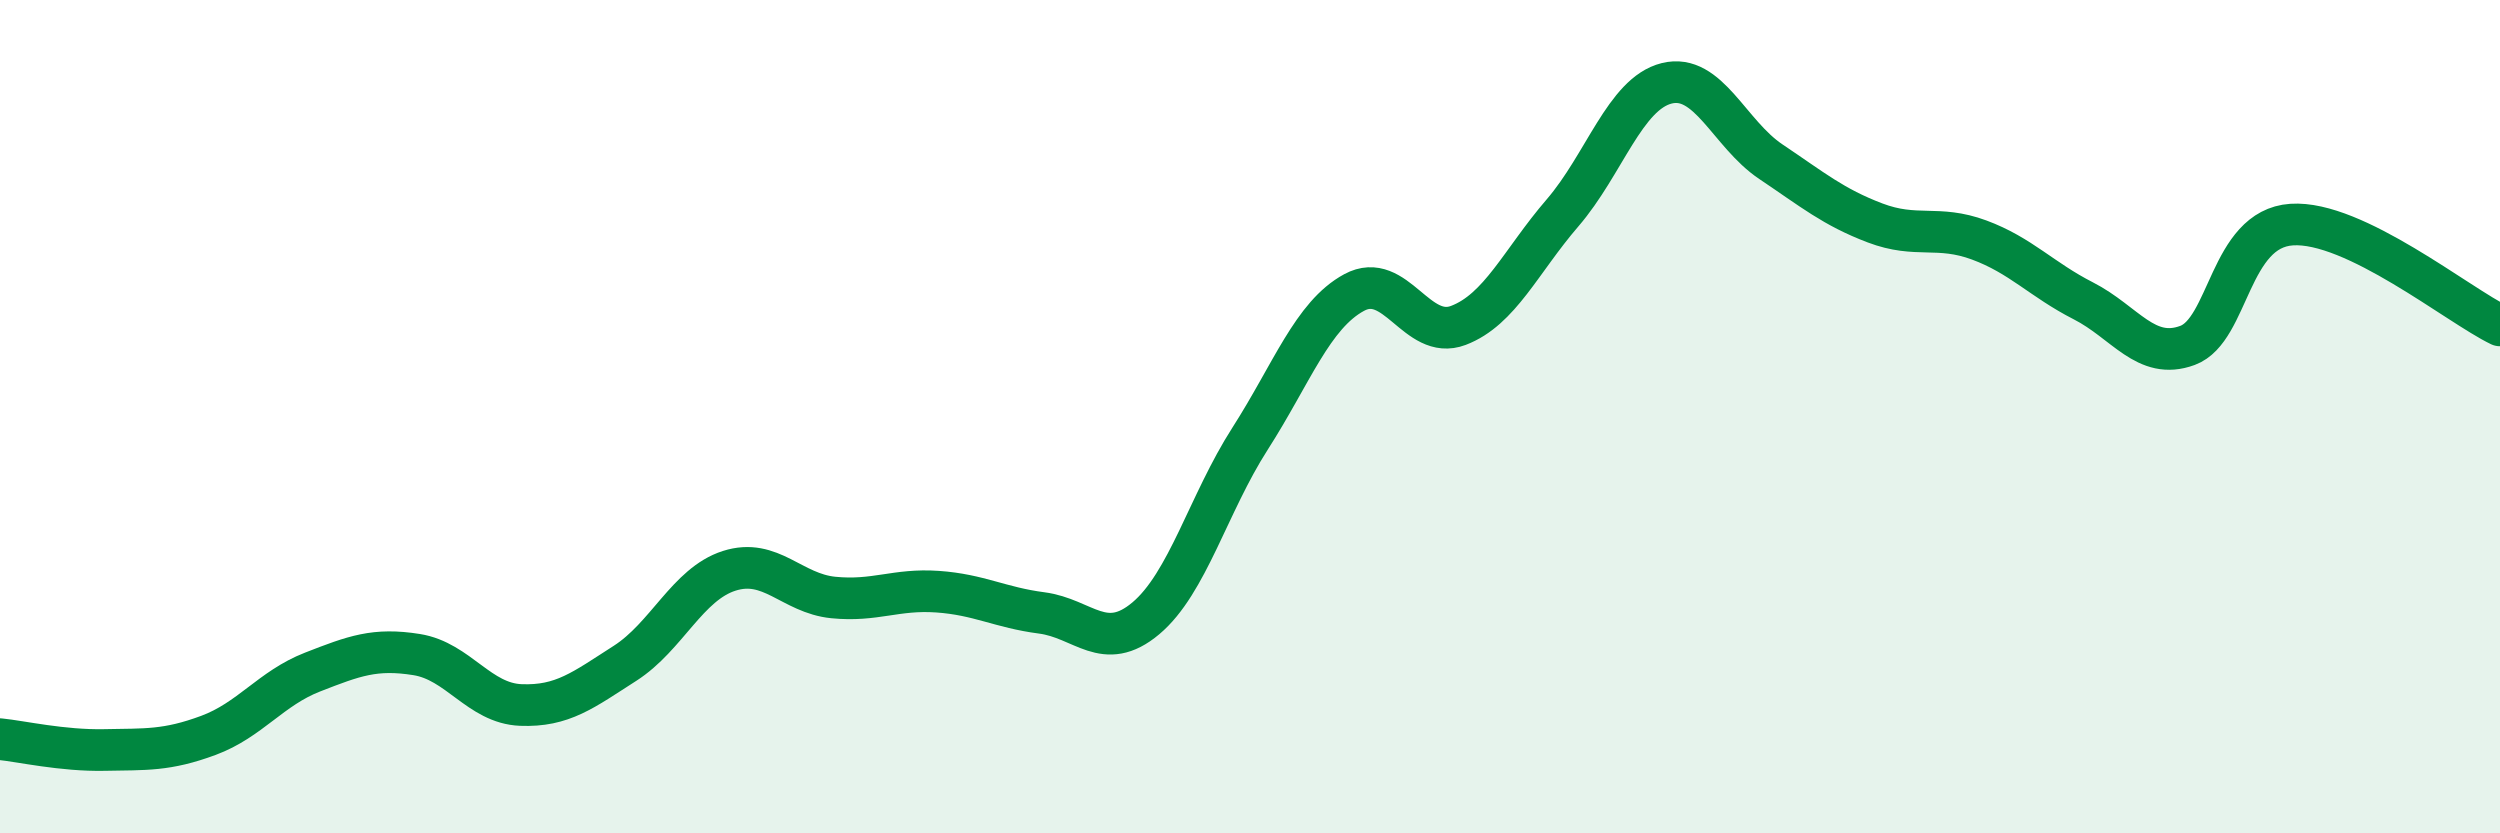
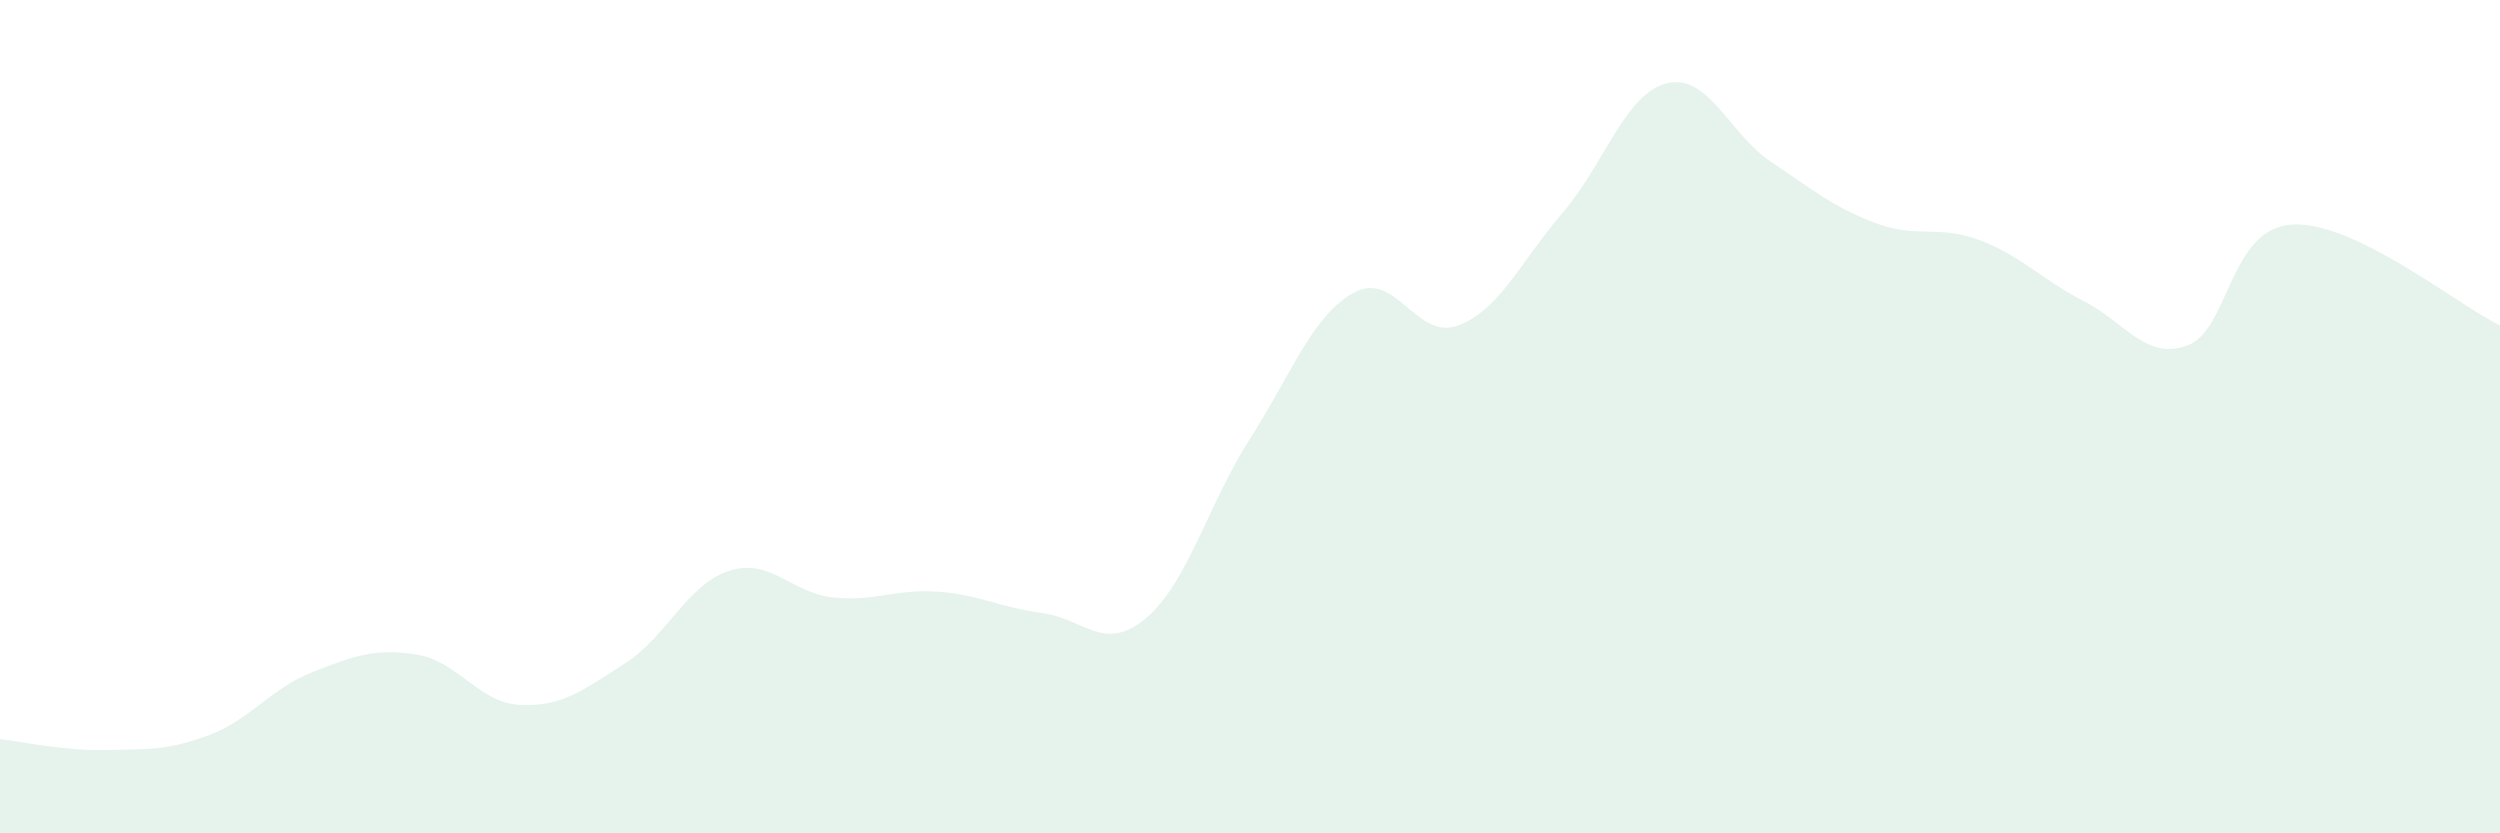
<svg xmlns="http://www.w3.org/2000/svg" width="60" height="20" viewBox="0 0 60 20">
  <path d="M 0,17.74 C 0.5,17.79 1.5,18.02 2.5,18 C 3.5,17.98 4,18.02 5,17.65 C 6,17.28 6.5,16.52 7.5,16.13 C 8.5,15.74 9,15.55 10,15.71 C 11,15.87 11.5,16.88 12.5,16.92 C 13.5,16.96 14,16.56 15,15.92 C 16,15.28 16.5,14.02 17.5,13.7 C 18.5,13.38 19,14.24 20,14.34 C 21,14.44 21.5,14.13 22.5,14.2 C 23.5,14.27 24,14.58 25,14.71 C 26,14.84 26.5,15.68 27.5,14.84 C 28.5,14 29,12.09 30,10.53 C 31,8.97 31.5,7.56 32.5,7.02 C 33.5,6.48 34,8.19 35,7.81 C 36,7.43 36.5,6.27 37.5,5.11 C 38.5,3.95 39,2.25 40,2 C 41,1.75 41.5,3.21 42.5,3.88 C 43.5,4.55 44,4.97 45,5.35 C 46,5.73 46.5,5.39 47.5,5.76 C 48.5,6.13 49,6.71 50,7.22 C 51,7.73 51.5,8.66 52.5,8.29 C 53.5,7.92 53.5,5.49 55,5.39 C 56.5,5.29 59,7.33 60,7.81L60 20L0 20Z" fill="#008740" opacity="0.1" stroke-linecap="round" stroke-linejoin="round" />
-   <path d="M 0,17.74 C 0.5,17.79 1.5,18.02 2.5,18 C 3.5,17.98 4,18.02 5,17.65 C 6,17.28 6.5,16.52 7.5,16.13 C 8.5,15.74 9,15.55 10,15.71 C 11,15.87 11.5,16.88 12.5,16.92 C 13.5,16.96 14,16.56 15,15.92 C 16,15.28 16.5,14.02 17.5,13.7 C 18.5,13.38 19,14.24 20,14.34 C 21,14.44 21.5,14.13 22.5,14.2 C 23.5,14.27 24,14.58 25,14.71 C 26,14.84 26.5,15.68 27.5,14.84 C 28.5,14 29,12.09 30,10.53 C 31,8.97 31.5,7.56 32.5,7.02 C 33.5,6.48 34,8.19 35,7.81 C 36,7.43 36.5,6.27 37.5,5.11 C 38.5,3.95 39,2.25 40,2 C 41,1.75 41.5,3.21 42.5,3.88 C 43.5,4.55 44,4.97 45,5.35 C 46,5.73 46.5,5.39 47.5,5.76 C 48.5,6.13 49,6.71 50,7.22 C 51,7.73 51.5,8.66 52.5,8.29 C 53.5,7.92 53.5,5.49 55,5.39 C 56.5,5.29 59,7.33 60,7.81" stroke="#008740" stroke-width="1" fill="none" stroke-linecap="round" stroke-linejoin="round" />
</svg>